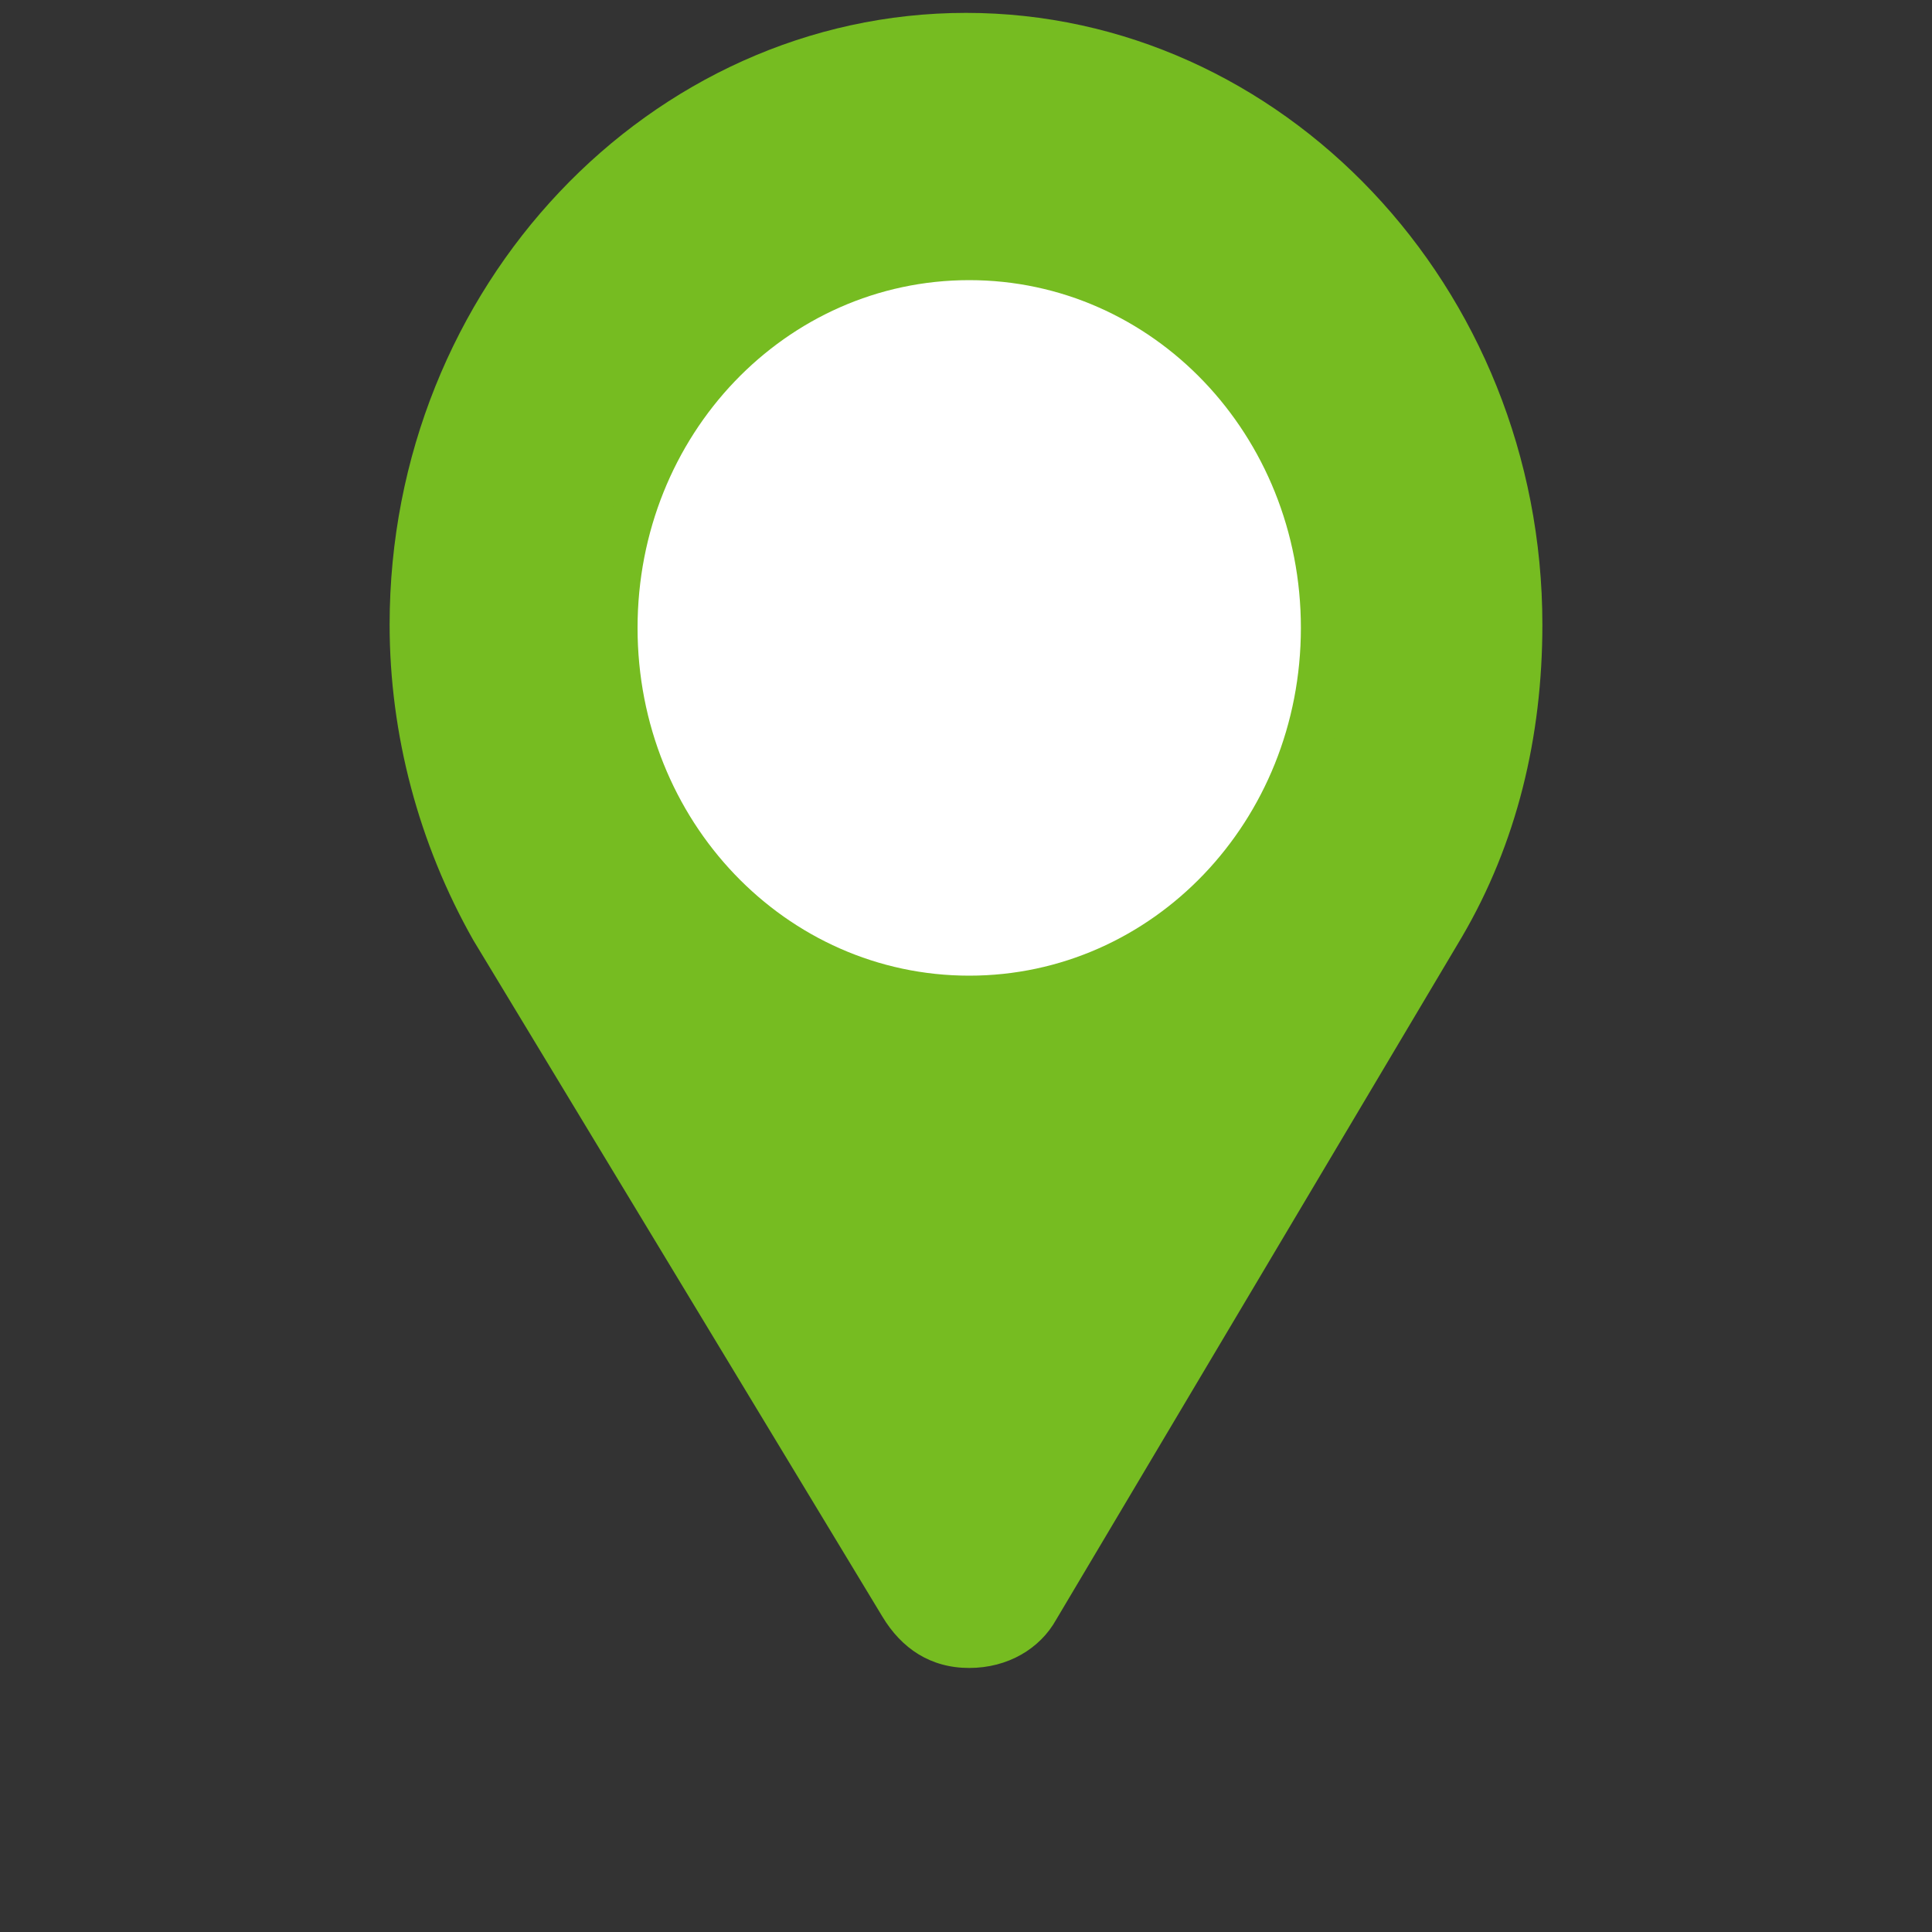
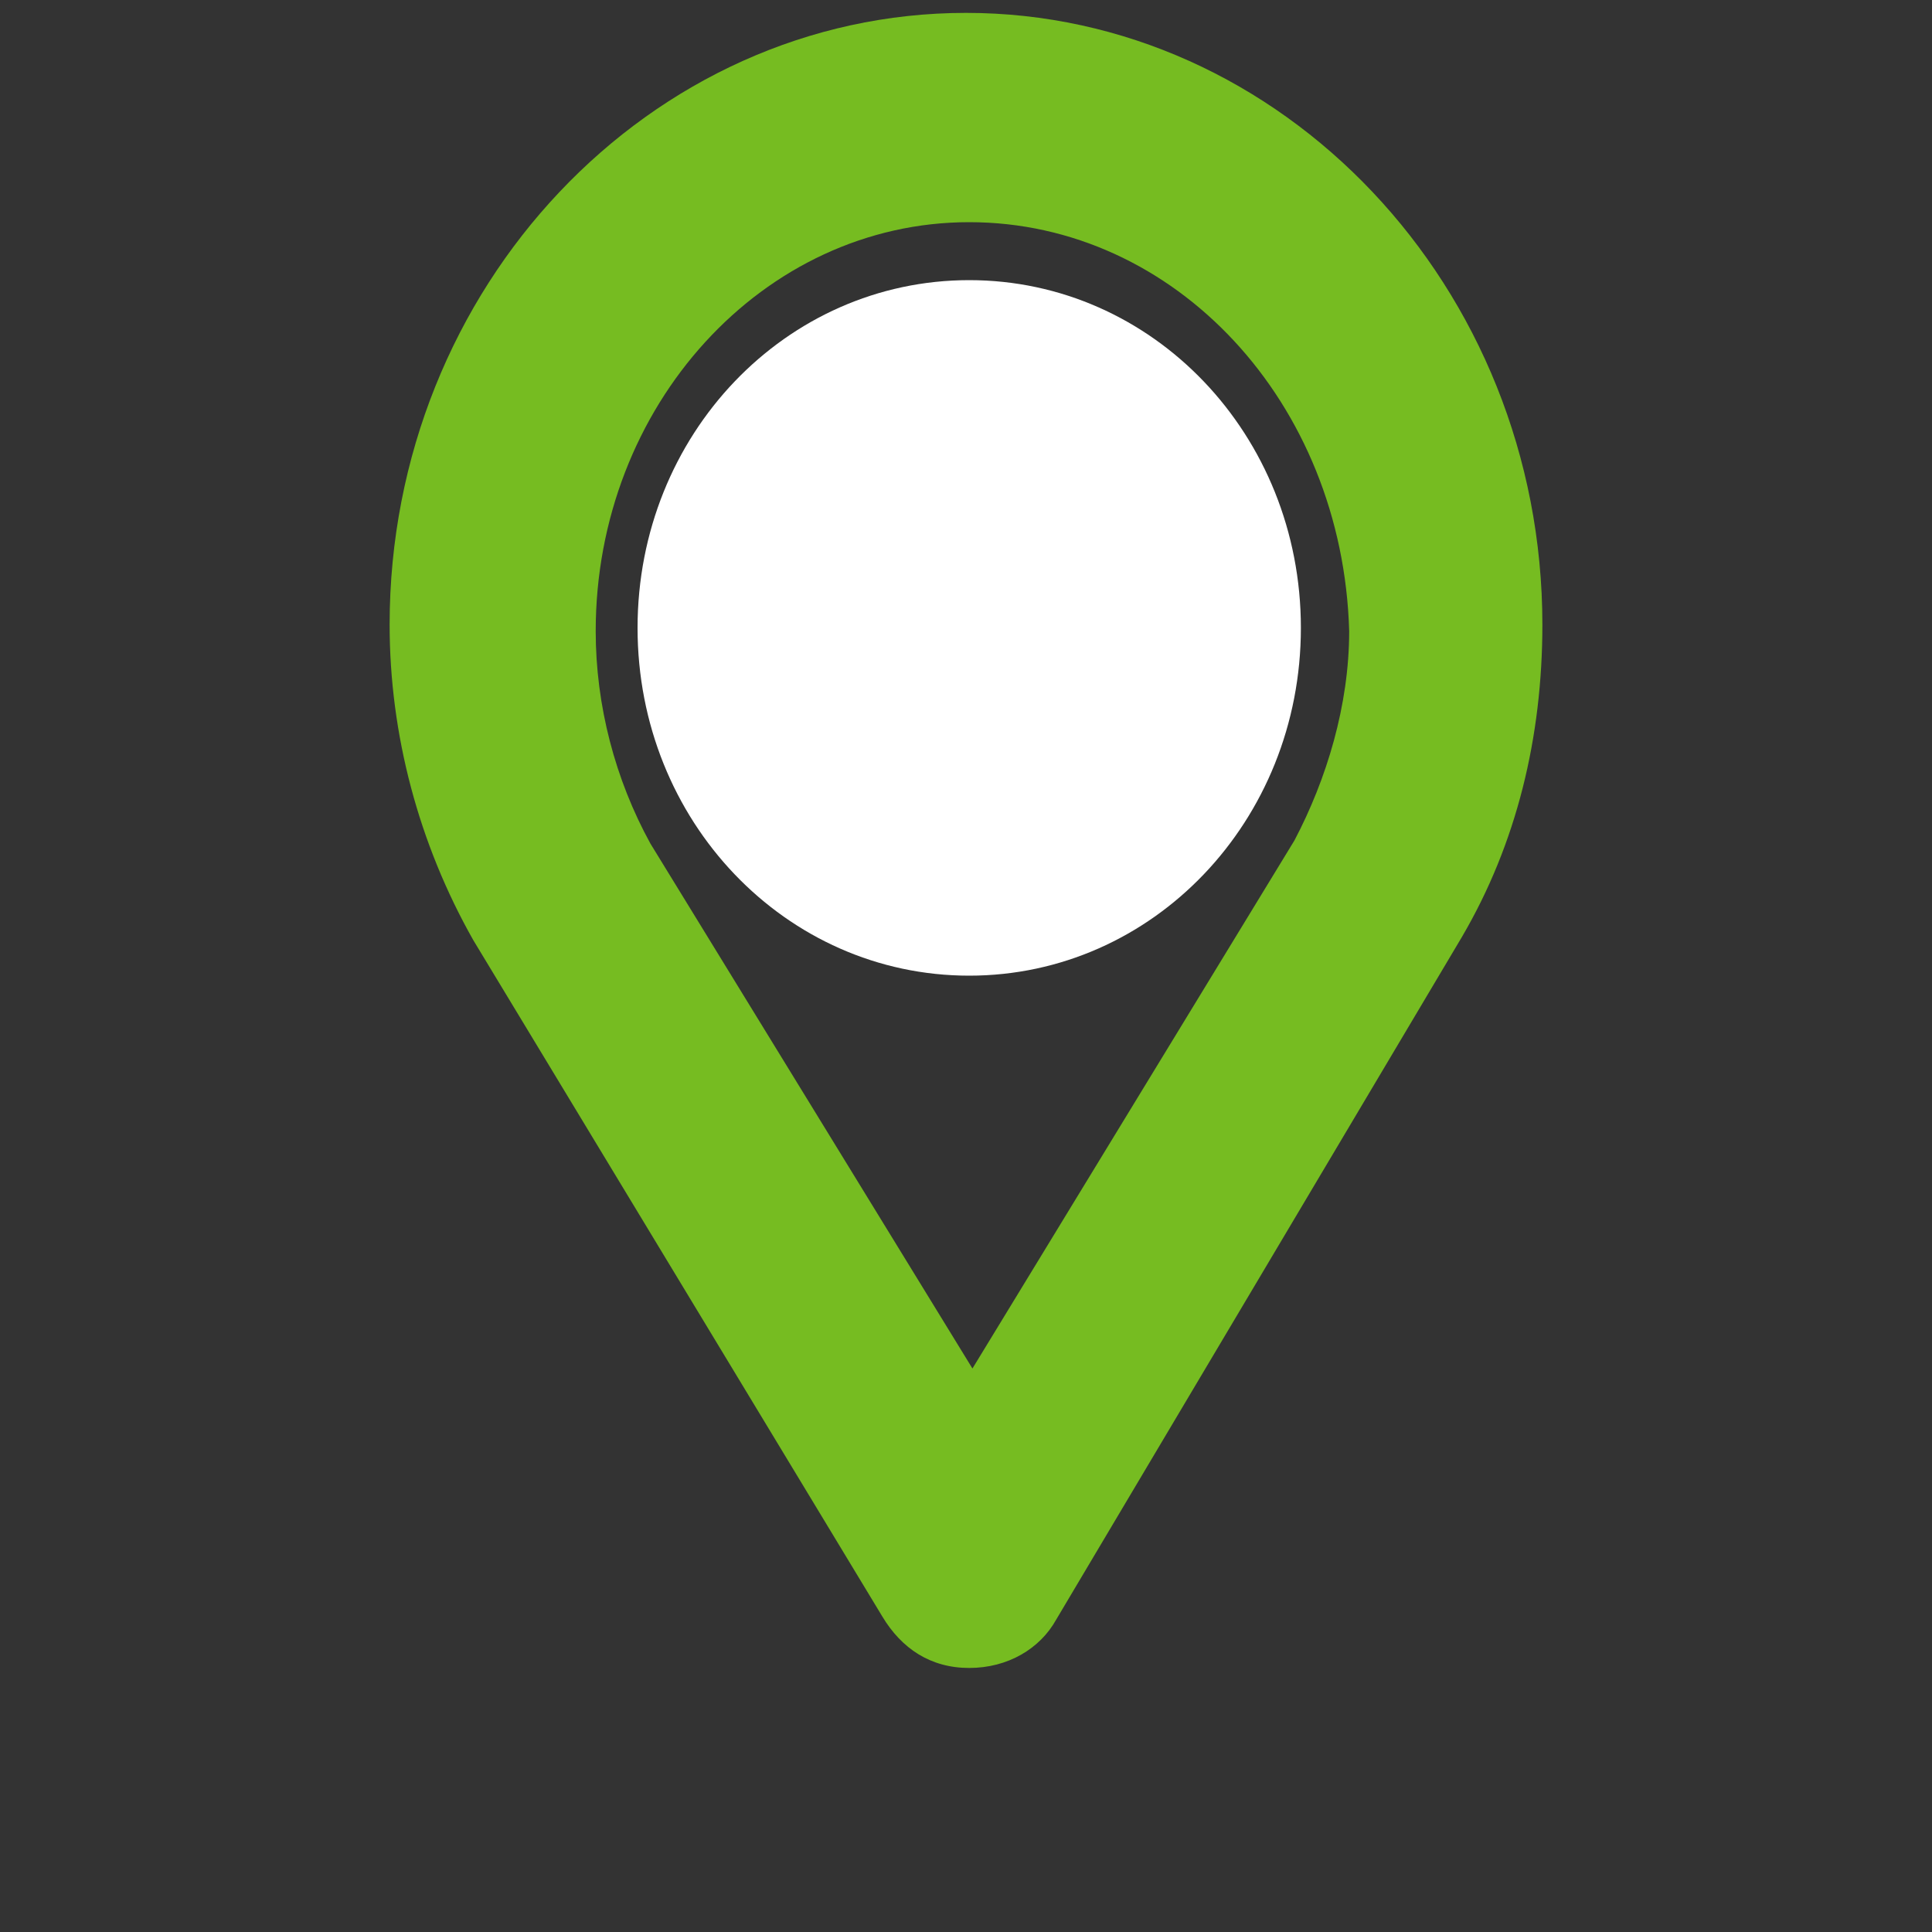
<svg xmlns="http://www.w3.org/2000/svg" version="1.1" id="Layer_1" x="0px" y="0px" viewBox="0 0 60 60" style="enable-background:new 0 0 60 60;" xml:space="preserve">
  <rect x="0" y="0" width="60" height="60" fill="#333333" stroke="none" />
  <style type="text/css">
	.st0{fill:#76BC21;}
	.st1{fill:#FFFFFF;}
</style>
  <g>
    <g>
-       <path class="st0" d="M44.9,19.6c0-8.7-6.6-15.8-14.8-15.8s-14.8,7.1-14.8,15.8c0,3,0.7,5.8,2.1,8.2l12.7,21l12.7-21    C44.1,25.3,44.9,22.5,44.9,19.6" />
-     </g>
+       </g>
    <g>
      <path class="st0" d="M30.1,51.8c-1.2,0-2.1-0.6-2.7-1.6l-12.7-21c-1.7-3-2.6-6.4-2.6-9.8c0-10.5,8.1-19,17.9-19s17.9,8.5,17.9,19    c0,3.5-0.8,6.8-2.5,9.7L32.8,50.3C32.3,51.2,31.3,51.8,30.1,51.8L30.1,51.8z M30.1,6.9c-6.4,0-11.6,5.7-11.6,12.7    c0,2.3,0.6,4.6,1.7,6.6l10,16.3l10-16.4c1-1.9,1.7-4.2,1.7-6.5C41.7,12.5,36.5,6.9,30.1,6.9z" />
    </g>
    <g>
      <path class="st1" d="M38.2,19.5c0,4.8-3.7,8.7-8.1,8.7c-4.5,0-8.1-3.9-8.1-8.7s3.7-8.7,8.1-8.7C34.6,10.8,38.2,14.6,38.2,19.5" />
    </g>
    <g>
-       <path class="st1" d="M30.1,30.3c-5.7,0-10.3-4.8-10.3-10.8S24.4,8.7,30.1,8.7s10.3,4.8,10.3,10.8S35.8,30.3,30.1,30.3z M30.1,13    c-3.2,0-6,2.9-6,6.5s2.7,6.5,6,6.5s6-2.9,6-6.5S33.4,13,30.1,13z" />
+       <path class="st1" d="M30.1,30.3c-5.7,0-10.3-4.8-10.3-10.8S24.4,8.7,30.1,8.7s10.3,4.8,10.3,10.8S35.8,30.3,30.1,30.3z M30.1,13    c-3.2,0-6,2.9-6,6.5s2.7,6.5,6,6.5S33.4,13,30.1,13z" />
    </g>
  </g>
</svg>